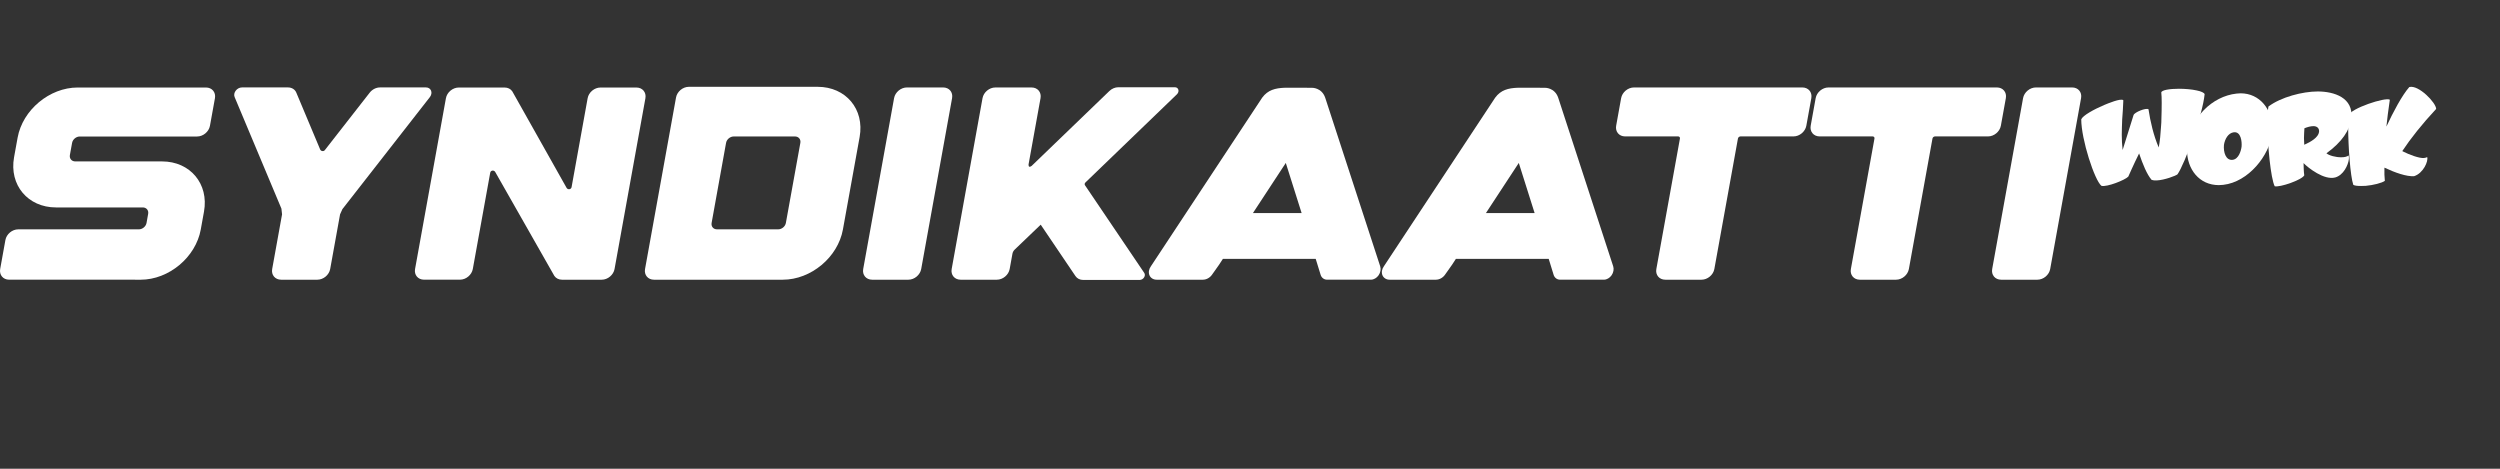
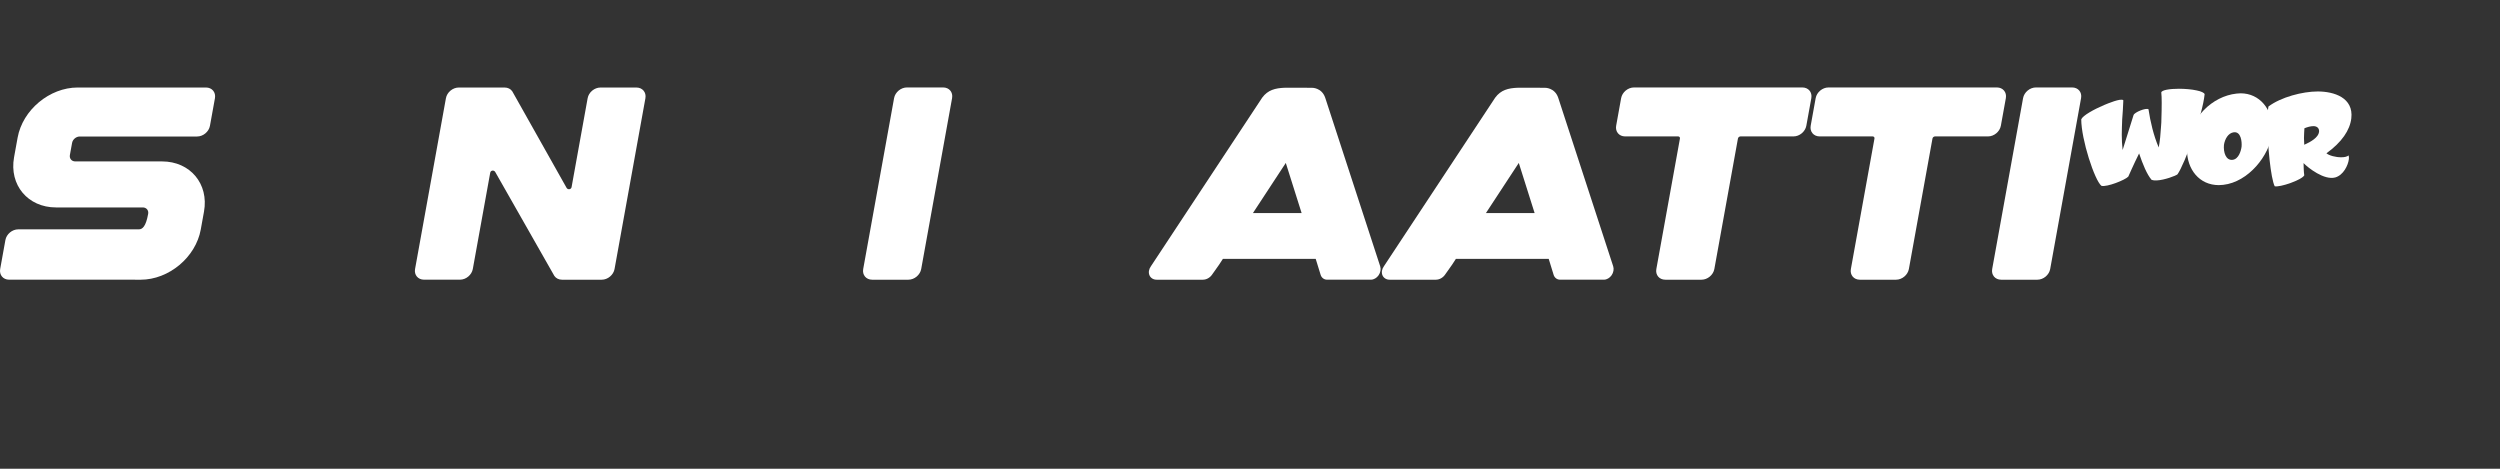
<svg xmlns="http://www.w3.org/2000/svg" xmlns:ns1="http://vectornator.io" height="100%" stroke-miterlimit="10" style="fill-rule:nonzero;clip-rule:evenodd;stroke-linecap:round;stroke-linejoin:round;" version="1.1" viewBox="0 0 1600 300" width="100%" xml:space="preserve">
  <rect x="0" y="0" width="1600" height="300" fill="#333333" stroke="none" />
  <defs />
  <g id="Layer-1" ns1:layerName="Layer 1">
    <g opacity="1" ns1:layerName="Group 1">
-       <path d="M86.43 178.997L86.43 179.014L90.024 179.014C108.061 179.014 125.283 164.639 128.485 146.91L130.56 135.41C133.762 117.682 121.734 103.305 103.698 103.305L48.163 103.305C45.858 103.305 44.323 101.476 44.731 99.204L46.136 91.46C46.544 89.188 48.749 87.359 51.053 87.359L126.176 87.359C130.017 87.359 133.678 84.303 134.364 80.529L137.566 62.852C138.253 59.06 135.686 56.004 131.846 56.004L49.73 56.004C31.694 56.004 14.471 70.379 11.269 88.108L8.997 100.657C5.795 118.398 17.819 132.761 35.859 132.761L91.394 132.761C93.699 132.761 95.233 134.59 94.825 136.862L93.782 142.677C93.372 144.949 91.165 146.78 88.863 146.78L11.649 146.78C7.808 146.78 4.147 149.834 3.461 153.608L0.111 172.169C-0.576 175.942 1.989 178.997 5.83 178.997L86.43 178.997Z" fill="#ffffff" fill-rule="nonzero" opacity="1" stroke="none" ns1:layerName="Curve" />
-       <path d="M272.637 55.953L243.193 55.953C240.726 55.953 238.227 57.226 236.594 59.319L207.887 96.08C207.083 97.108 205.402 96.846 204.88 95.606L189.653 59.319C188.804 57.226 186.762 55.953 184.311 55.953L154.869 55.953C151.647 55.953 149.018 59.398 150.163 62.129L180.11 133.528C180.258 134.769 180.386 135.946 180.518 137.187L174.194 172.183C173.505 175.956 176.073 179.013 179.913 179.013L203.127 179.013C206.967 179.013 210.628 175.956 211.314 172.183L217.639 137.187C218.142 136.06 218.635 134.966 219.141 133.839L275.117 62.145C277.243 59.398 275.869 55.951 272.637 55.953Z" fill="#ffffff" fill-rule="nonzero" opacity="1" stroke="none" ns1:layerName="Curve" />
+       <path d="M86.43 178.997L86.43 179.014L90.024 179.014C108.061 179.014 125.283 164.639 128.485 146.91L130.56 135.41C133.762 117.682 121.734 103.305 103.698 103.305L48.163 103.305C45.858 103.305 44.323 101.476 44.731 99.204L46.136 91.46C46.544 89.188 48.749 87.359 51.053 87.359L126.176 87.359C130.017 87.359 133.678 84.303 134.364 80.529L137.566 62.852C138.253 59.06 135.686 56.004 131.846 56.004L49.73 56.004C31.694 56.004 14.471 70.379 11.269 88.108L8.997 100.657C5.795 118.398 17.819 132.761 35.859 132.761L91.394 132.761C93.699 132.761 95.233 134.59 94.825 136.862C93.372 144.949 91.165 146.78 88.863 146.78L11.649 146.78C7.808 146.78 4.147 149.834 3.461 153.608L0.111 172.169C-0.576 175.942 1.989 178.997 5.83 178.997L86.43 178.997Z" fill="#ffffff" fill-rule="nonzero" opacity="1" stroke="none" ns1:layerName="Curve" />
      <path d="M316.895 109.982L354.783 176.577C355.831 178.114 357.611 179.013 359.668 179.013L385.125 179.013C388.964 179.013 392.625 175.956 393.311 172.183L413.066 62.864C413.736 59.072 411.168 56.018 407.33 56.018L384.278 56.018C380.437 56.018 376.776 59.072 376.092 62.846L365.814 119.754C365.536 121.256 363.54 121.616 362.659 120.31L327.859 58.452C326.813 56.901 325.016 56.018 322.974 56.018L293.581 56.018C289.741 56.018 286.079 59.072 285.394 62.846L265.641 172.167C264.953 175.942 267.519 178.995 271.359 178.995L294.411 178.995C298.252 178.995 301.913 175.939 302.597 172.167L313.74 110.538C314 109.036 316.01 108.675 316.895 109.982Z" fill="#ffffff" fill-rule="nonzero" opacity="1" stroke="none" ns1:layerName="Curve" />
-       <path d="M418.526 179.011L501.002 179.011C519.04 179.011 536.261 164.632 539.463 146.906L550.165 87.679C553.385 69.936 541.36 55.559 523.32 55.559L440.844 55.559C437.006 55.559 433.346 58.614 432.66 62.389L412.825 172.183C412.139 175.956 414.685 179.013 418.526 179.011ZM464.682 91.439C465.09 89.169 467.297 87.338 469.601 87.338L508.797 87.338C511.101 87.338 512.634 89.167 512.228 91.439L502.962 142.676C502.554 144.947 500.349 146.776 498.06 146.776L458.865 146.776C456.562 146.776 455.026 144.947 455.434 142.676L464.682 91.439Z" fill="#ffffff" fill-rule="nonzero" opacity="1" stroke="none" ns1:layerName="Curve" />
      <path d="M580.404 55.969C576.563 55.969 572.902 59.023 572.216 62.797L552.448 172.183C551.76 175.958 554.324 179.013 558.164 179.013L581.381 179.013C585.222 179.013 588.881 175.956 589.567 172.183L609.338 62.797C610.022 59.023 607.475 55.969 603.635 55.969L580.404 55.969Z" fill="#ffffff" fill-rule="nonzero" opacity="1" stroke="none" ns1:layerName="Curve" />
-       <path d="M609.07 172.183C608.383 175.956 610.947 179.013 614.787 179.013L638.004 179.013C641.845 179.013 645.504 175.956 646.19 172.183L647.971 162.348C648.152 161.368 648.675 160.436 649.443 159.703L666.057 143.789L688.326 176.727C689.371 178.26 691.151 179.159 693.194 179.159L729.383 179.159C731.752 179.159 733.517 176.449 732.325 174.666L694.37 118.528C694.026 118.022 694.157 117.269 694.696 116.763L753.237 60.347C755.066 58.55 754.285 55.837 751.915 55.837L715.727 55.837C713.684 55.837 711.575 56.72 709.975 58.272L660.256 106.175C657.838 107.923 658.313 105.032 658.313 105.032L665.943 62.813C666.629 59.037 664.063 55.983 660.224 55.983L637.007 55.983C633.168 55.983 629.507 59.039 628.821 62.813L609.07 172.183Z" fill="#ffffff" fill-rule="nonzero" opacity="1" stroke="none" ns1:layerName="Curve" />
      <path d="M735.657 176.183C736.41 177.933 738.142 179.011 740.217 179.011L769.856 179.011C772.045 179.011 774.268 177.801 775.624 175.907L780.247 169.371L782.649 165.678L842.056 165.678L845.193 175.858C845.78 177.783 847.382 178.995 849.327 178.995L877.396 178.995C879.226 178.995 881.09 177.917 882.314 176.167C883.522 174.419 883.914 172.248 883.327 170.451L848.117 62.484C845.847 56.014 839.72 56.194 839.72 56.194C836.467 56.194 833.643 56.129 831.062 56.129C830.309 56.115 829.686 56.146 828.969 56.129C828.675 56.129 828.332 56.129 828.037 56.129C826.011 56.097 824.165 56.08 822.433 56.146L822.433 56.248C822.401 56.248 822.385 56.248 822.35 56.263L822.35 56.148C816.06 56.393 811.435 57.601 807.809 62.487L736.556 170.451C735.251 172.248 734.907 174.423 735.657 176.183ZM822.908 104.281L833.036 136.354L801.88 136.354L822.908 104.281Z" fill="#ffffff" fill-rule="nonzero" opacity="1" stroke="none" ns1:layerName="Curve" />
      <path d="M884.776 176.183C885.528 177.933 887.261 179.011 889.336 179.011L918.975 179.011C921.164 179.011 923.387 177.801 924.742 175.907L929.365 169.371L931.768 165.678L991.174 165.678L994.311 175.858C994.898 177.783 996.5 178.995 998.445 178.995L1026.51 178.995C1028.34 178.995 1030.21 177.917 1031.43 176.167C1032.64 174.419 1033.03 172.248 1032.45 170.451L997.235 62.484C994.965 56.014 988.839 56.194 988.839 56.194C985.586 56.194 982.761 56.129 980.18 56.129C979.427 56.115 978.805 56.146 978.087 56.129C977.794 56.129 977.451 56.129 977.155 56.129C975.13 56.097 973.283 56.08 971.551 56.146L971.551 56.248C971.52 56.248 971.504 56.248 971.469 56.263L971.469 56.148C965.178 56.393 960.554 57.601 956.928 62.487L885.674 170.451C884.37 172.248 884.025 174.423 884.776 176.183ZM972.026 104.281L982.155 136.354L950.998 136.354L972.026 104.281Z" fill="#ffffff" fill-rule="nonzero" opacity="1" stroke="none" ns1:layerName="Curve" />
      <path d="M1153.53 55.969L1045.72 55.969C1041.88 55.969 1038.22 59.023 1037.53 62.797L1034.34 80.477C1033.66 84.252 1036.22 87.305 1040.06 87.305L1074.01 87.305C1074.78 87.305 1075.3 87.91 1075.16 88.678L1060.06 172.183C1059.37 175.958 1061.94 179.013 1065.78 179.013L1088.99 179.013C1092.83 179.013 1096.49 175.956 1097.18 172.183L1112.28 88.678C1112.41 87.925 1113.14 87.305 1113.91 87.305L1147.86 87.305C1151.7 87.305 1155.36 84.249 1156.05 80.477L1159.25 62.797C1159.92 59.023 1157.37 55.969 1153.53 55.969Z" fill="#ffffff" fill-rule="nonzero" opacity="1" stroke="none" ns1:layerName="Curve" />
      <path d="M1278.03 55.969L1170.22 55.969C1166.38 55.969 1162.72 59.023 1162.03 62.797L1158.84 80.477C1158.16 84.252 1160.72 87.305 1164.56 87.305L1198.51 87.305C1199.28 87.305 1199.8 87.91 1199.66 88.678L1184.56 172.183C1183.87 175.958 1186.44 179.013 1190.28 179.013L1213.49 179.013C1217.33 179.013 1220.99 175.956 1221.68 172.183L1236.78 88.678C1236.91 87.925 1237.64 87.305 1238.41 87.305L1272.36 87.305C1276.2 87.305 1279.86 84.249 1280.55 80.477L1283.75 62.797C1284.42 59.023 1281.87 55.969 1278.03 55.969Z" fill="#ffffff" fill-rule="nonzero" opacity="1" stroke="none" ns1:layerName="Curve" />
      <path d="M1302.96 55.969C1299.12 55.969 1295.46 59.023 1294.77 62.797L1275 172.183C1274.32 175.958 1276.88 179.013 1280.72 179.013L1303.94 179.013C1307.78 179.013 1311.44 175.956 1312.12 172.183L1331.89 62.797C1332.58 59.023 1330.03 55.969 1326.19 55.969L1302.96 55.969Z" fill="#ffffff" fill-rule="nonzero" opacity="1" stroke="none" ns1:layerName="Curve" />
    </g>
    <g opacity="1" ns1:layerName="Group 2">
      <path d="M1393.59 111.566C1398.32 104.926 1409.78 73.089 1410.96 60.263C1410.69 59.353 1408.69 58.444 1405.96 57.898C1402.77 57.17 1398.41 56.806 1394.5 56.806C1388.58 56.806 1383.49 57.625 1383.22 59.171C1383.4 60.536 1383.49 63.083 1383.49 65.721C1383.49 69.268 1383.4 73.089 1383.31 75.545C1383.31 77.455 1383.22 79.365 1383.04 81.275C1382.76 85.733 1382.4 90.19 1381.58 94.374C1378.31 86.824 1376.21 77.819 1375.03 69.905C1373.3 68.904 1366.12 71.815 1365.48 73.635L1358.48 96.012C1358.11 92.737 1357.93 89.462 1357.93 86.188C1357.93 82.913 1358.11 79.638 1358.2 76.454C1358.48 72.27 1358.84 68.268 1358.93 64.174C1357.47 62.628 1348.74 66.358 1346.74 67.176C1340.1 69.996 1333.01 73.907 1332 76.364C1332 89.28 1340.56 115.478 1344.92 118.935C1348.38 119.844 1360.11 115.205 1362.11 113.022C1362.11 113.022 1365.57 105.108 1369.03 98.195C1371.39 105.199 1374.03 111.657 1377.03 115.114C1377.85 115.387 1378.94 115.569 1380.22 115.478C1385.13 115.296 1392.59 112.476 1393.59 111.566Z" fill="#ffffff" fill-rule="nonzero" opacity="1" stroke="none" ns1:layerName="Curve" />
      <path d="M1454.17 85.369C1454.26 84.277 1454.26 83.186 1454.26 82.094C1454.26 70.087 1446.26 59.717 1433.98 59.717C1433.07 59.717 1432.16 59.808 1431.34 59.899C1415.78 61.627 1401.86 75.272 1399.95 92.555C1399.77 93.647 1399.68 94.92 1399.68 96.012C1399.68 108.292 1407.5 118.48 1420.06 118.48C1420.97 118.48 1421.97 118.389 1422.88 118.298C1438.98 116.478 1452.44 99.559 1454.17 85.369ZM1434.61 93.829C1434.25 96.648 1432.7 101.833 1428.88 102.288C1424.51 102.834 1422.88 97.376 1423.33 92.737C1423.88 89.098 1425.97 85.096 1429.7 84.641C1434.25 84.186 1434.88 90.645 1434.61 93.829Z" fill="#ffffff" fill-rule="nonzero" opacity="1" stroke="none" ns1:layerName="Curve" />
      <path d="M1503.11 99.468C1502.11 100.287 1500.47 100.651 1498.56 100.651C1494.83 100.742 1490.46 99.468 1488.92 98.104C1498.74 91.009 1503.93 83.368 1504.84 75.727C1506.38 62.537 1493.83 58.535 1483.37 58.535C1473.64 58.535 1459.72 62.173 1451.8 68.177C1451.35 70.542 1451.17 74.271 1451.17 78.728C1451.17 92.828 1453.26 114.113 1455.81 119.207C1459.08 120.026 1473.18 115.205 1474.73 112.203C1474.36 109.747 1474.36 107.109 1474.27 104.38C1477.27 107.473 1487.46 115.478 1494.56 113.568C1499.74 112.112 1502.83 105.836 1503.29 101.742C1503.38 100.924 1503.29 100.105 1503.11 99.468ZM1474.82 82.094C1476.82 81.275 1478.82 80.73 1480.64 80.73C1482.91 80.73 1484.46 82.094 1484.19 84.459C1483.73 87.916 1479.09 90.736 1474.73 92.646C1474.64 91.009 1474.54 89.553 1474.54 88.371C1474.54 86.188 1474.73 84.277 1474.82 82.094Z" fill="#ffffff" fill-rule="nonzero" opacity="1" stroke="none" ns1:layerName="Curve" />
-       <path d="M1528.21 73.089L1529.49 63.81C1526.85 61.991 1504.11 69.45 1503.11 73.907C1502.93 75.727 1502.83 78.365 1502.83 81.275C1502.83 93.647 1504.2 112.749 1506.11 118.298C1506.93 118.844 1508.84 119.025 1511.11 119.025C1512.11 119.025 1513.11 118.935 1514.11 118.935C1519.03 118.48 1524.39 117.115 1526.3 115.751C1526.03 113.295 1525.94 110.384 1526.03 107.291C1532.76 110.475 1540.22 113.113 1545.04 112.749C1550.95 110.839 1554.23 103.107 1553.41 100.56C1552.68 100.924 1552.05 101.015 1551.41 101.106C1548.5 101.469 1541.95 99.013 1537.67 96.83L1537.49 96.648C1542.86 88.553 1550.14 79.365 1559.14 69.723C1559.14 65.812 1547.86 54.077 1541.95 55.715C1537.22 61.082 1531.49 71.997 1527.3 81.003L1528.21 73.089Z" fill="#ffffff" fill-rule="nonzero" opacity="1" stroke="none" ns1:layerName="Curve" />
    </g>
  </g>
</svg>